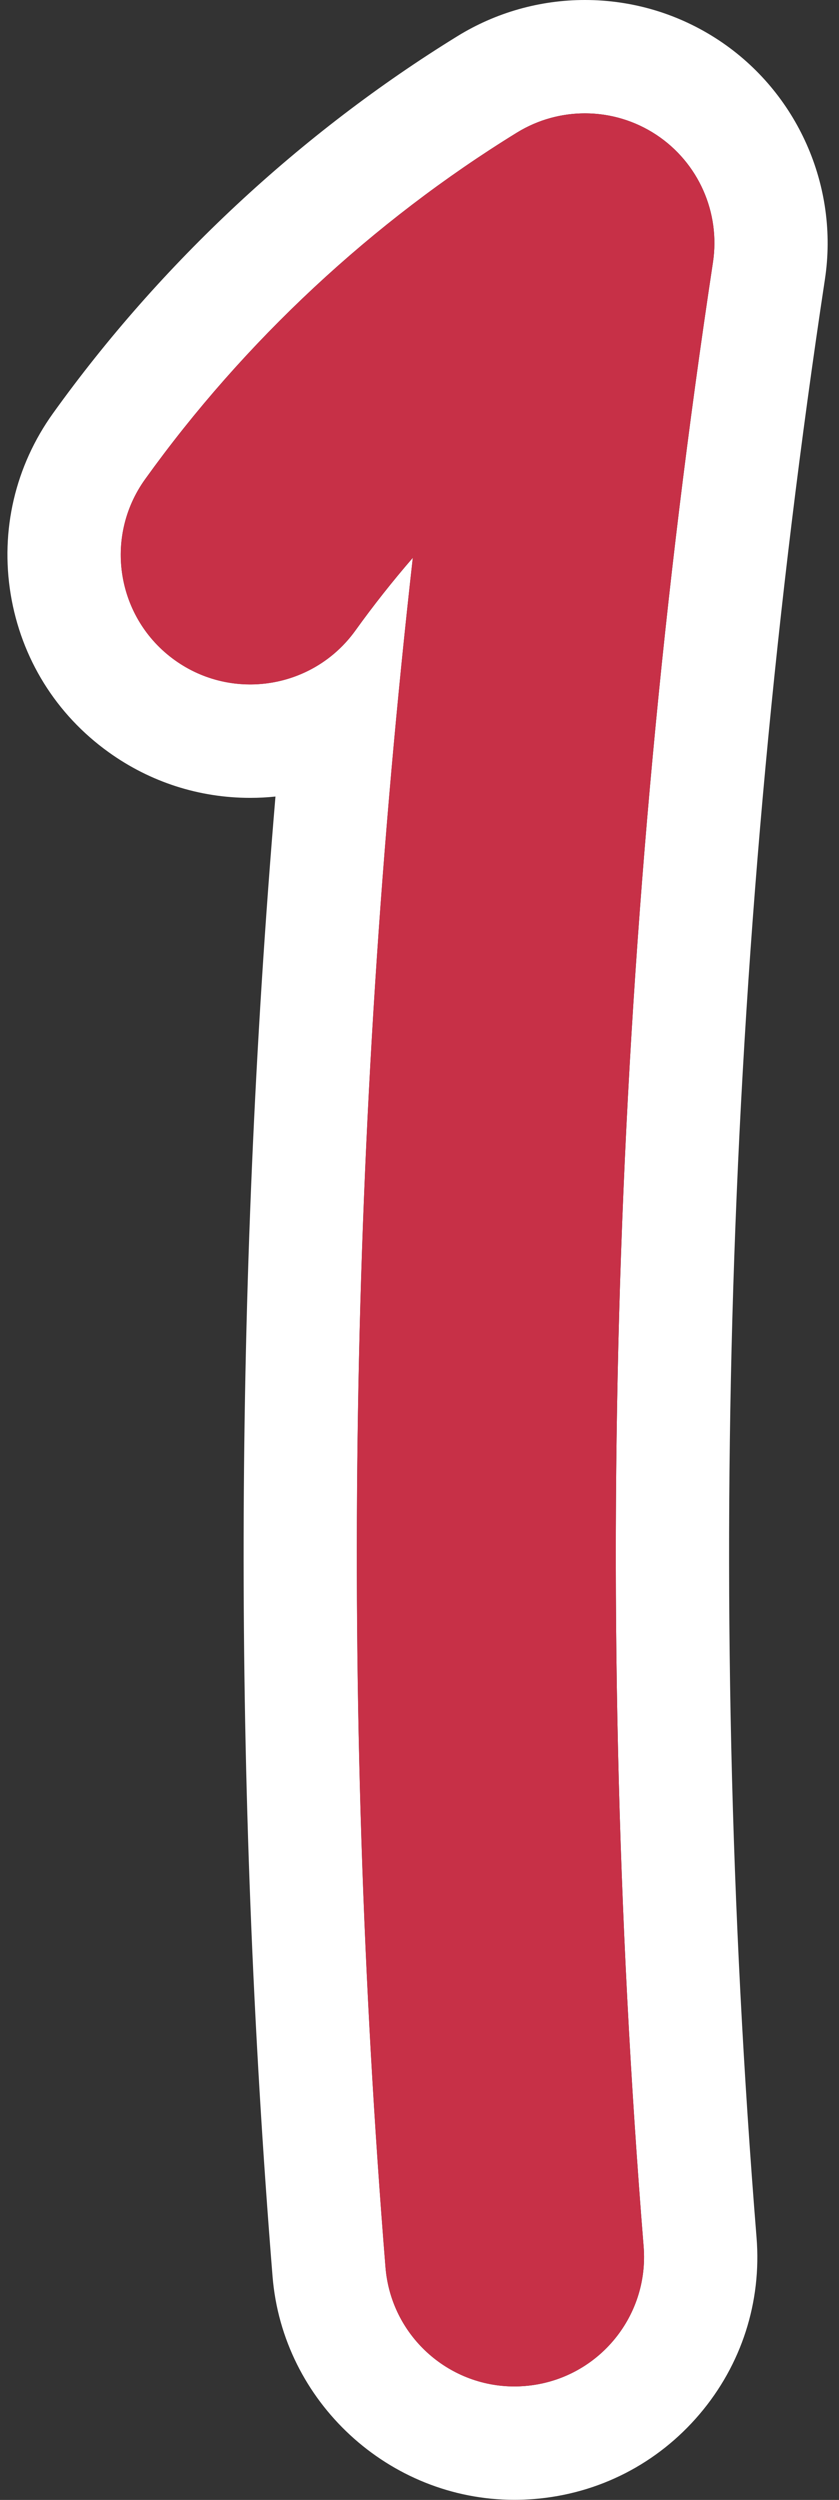
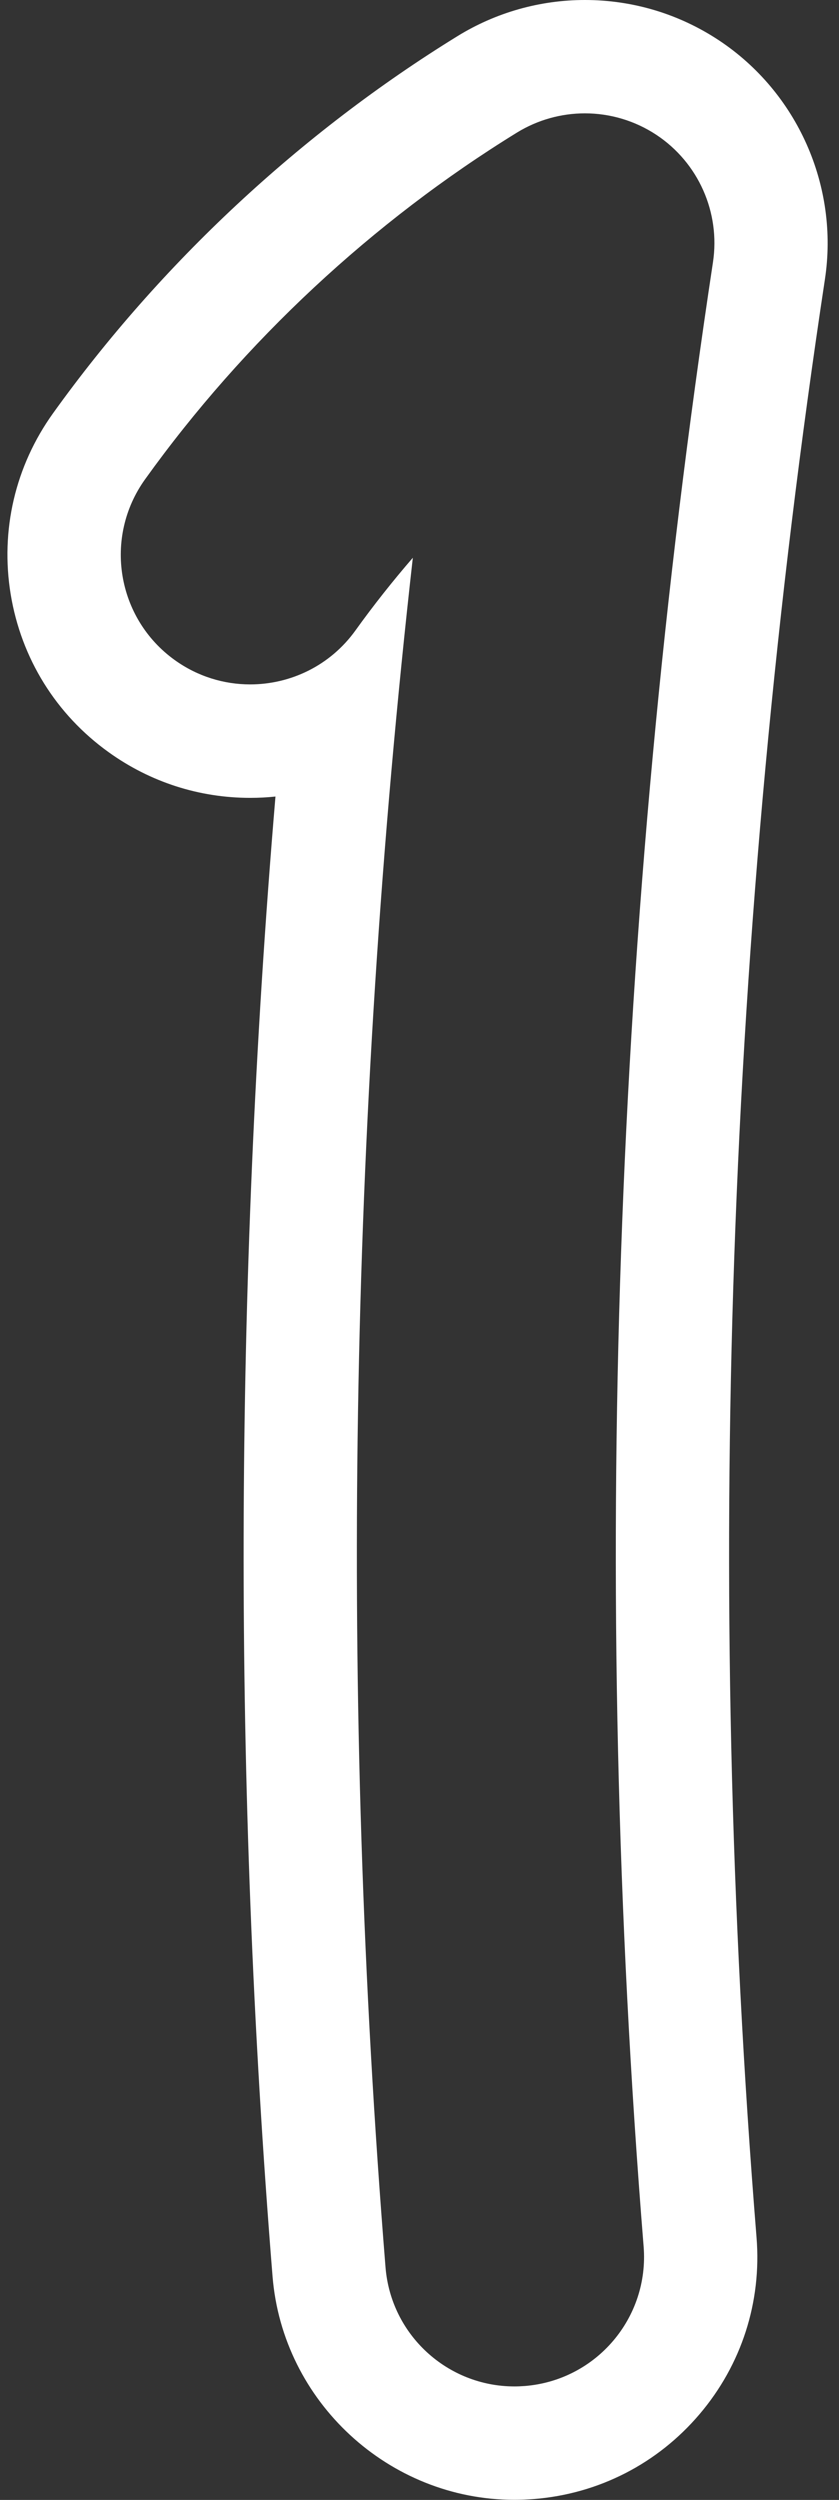
<svg xmlns="http://www.w3.org/2000/svg" fill="#c73047" height="472" preserveAspectRatio="xMidYMid meet" version="1" viewBox="-1.4 0.0 158.5 472.0" width="158.5" zoomAndPan="magnify">
  <rect x="-1.4" y="0.0" width="158.5" height="472.0" fill="#333333" stroke="none" />
  <g>
    <g id="change1_1">
      <path d="M109.1,21.4c4.71,0,9.41,1.36,13.5,4.06c7.94,5.26,12.11,14.65,10.69,24.06 c-18.76,123.79-23.16,249.83-13.1,374.62c1.09,13.47-8.95,25.26-22.42,26.35c-0.67,0.05-1.33,0.08-1.99,0.08c0,0,0,0,0,0 c-12.62,0-23.32-9.7-24.35-22.5c-8.66-107.39-6.92-215.67,5.16-322.76c-3.82,4.42-7.44,8.99-10.83,13.71 c-4.78,6.66-12.28,10.2-19.9,10.2c-4.94,0-9.92-1.49-14.24-4.59c-10.98-7.88-13.49-23.16-5.61-34.14 c18.68-26.03,42.98-48.67,70.27-65.47C100.21,22.61,104.66,21.4,109.1,21.4 M109.1,0C109.1,0,109.1,0,109.1,0 c-8.5,0-16.82,2.36-24.05,6.81C55.37,25.09,28.94,49.71,8.62,78.03c-7.14,9.95-9.98,22.09-8,34.18 c1.99,12.09,8.56,22.68,18.52,29.82c7.84,5.63,17.08,8.61,26.72,8.61c1.6,0,3.2-0.08,4.78-0.25 c-7.83,92.91-8.02,186.69-0.55,279.41c1.91,23.65,21.97,42.18,45.69,42.18c1.23,0,2.48-0.05,3.71-0.15 c12.21-0.98,23.31-6.67,31.25-16c7.94-9.33,11.77-21.19,10.78-33.41c-9.93-123.15-5.58-247.53,12.92-369.69 c2.67-17.59-5.2-35.3-20.03-45.12C126.88,2.63,118.13,0,109.1,0L109.1,0z" fill="#ffffff" />
    </g>
    <g id="change2_1">
-       <path d="M95.78,450.58c-12.62,0-23.32-9.7-24.36-22.5c-8.66-107.39-6.92-215.67,5.16-322.76c-3.82,4.42-7.44,8.99-10.83,13.71 c-7.88,10.98-23.16,13.49-34.14,5.61c-10.98-7.88-13.49-23.16-5.61-34.14c18.68-26.03,42.98-48.67,70.27-65.47 c8.11-4.99,18.38-4.83,26.33,0.43s12.11,14.65,10.69,24.06c-18.76,123.79-23.16,249.83-13.1,374.62 c1.09,13.47-8.95,25.26-22.42,26.35C97.1,450.55,96.44,450.58,95.78,450.58z" />
-     </g>
+       </g>
  </g>
</svg>